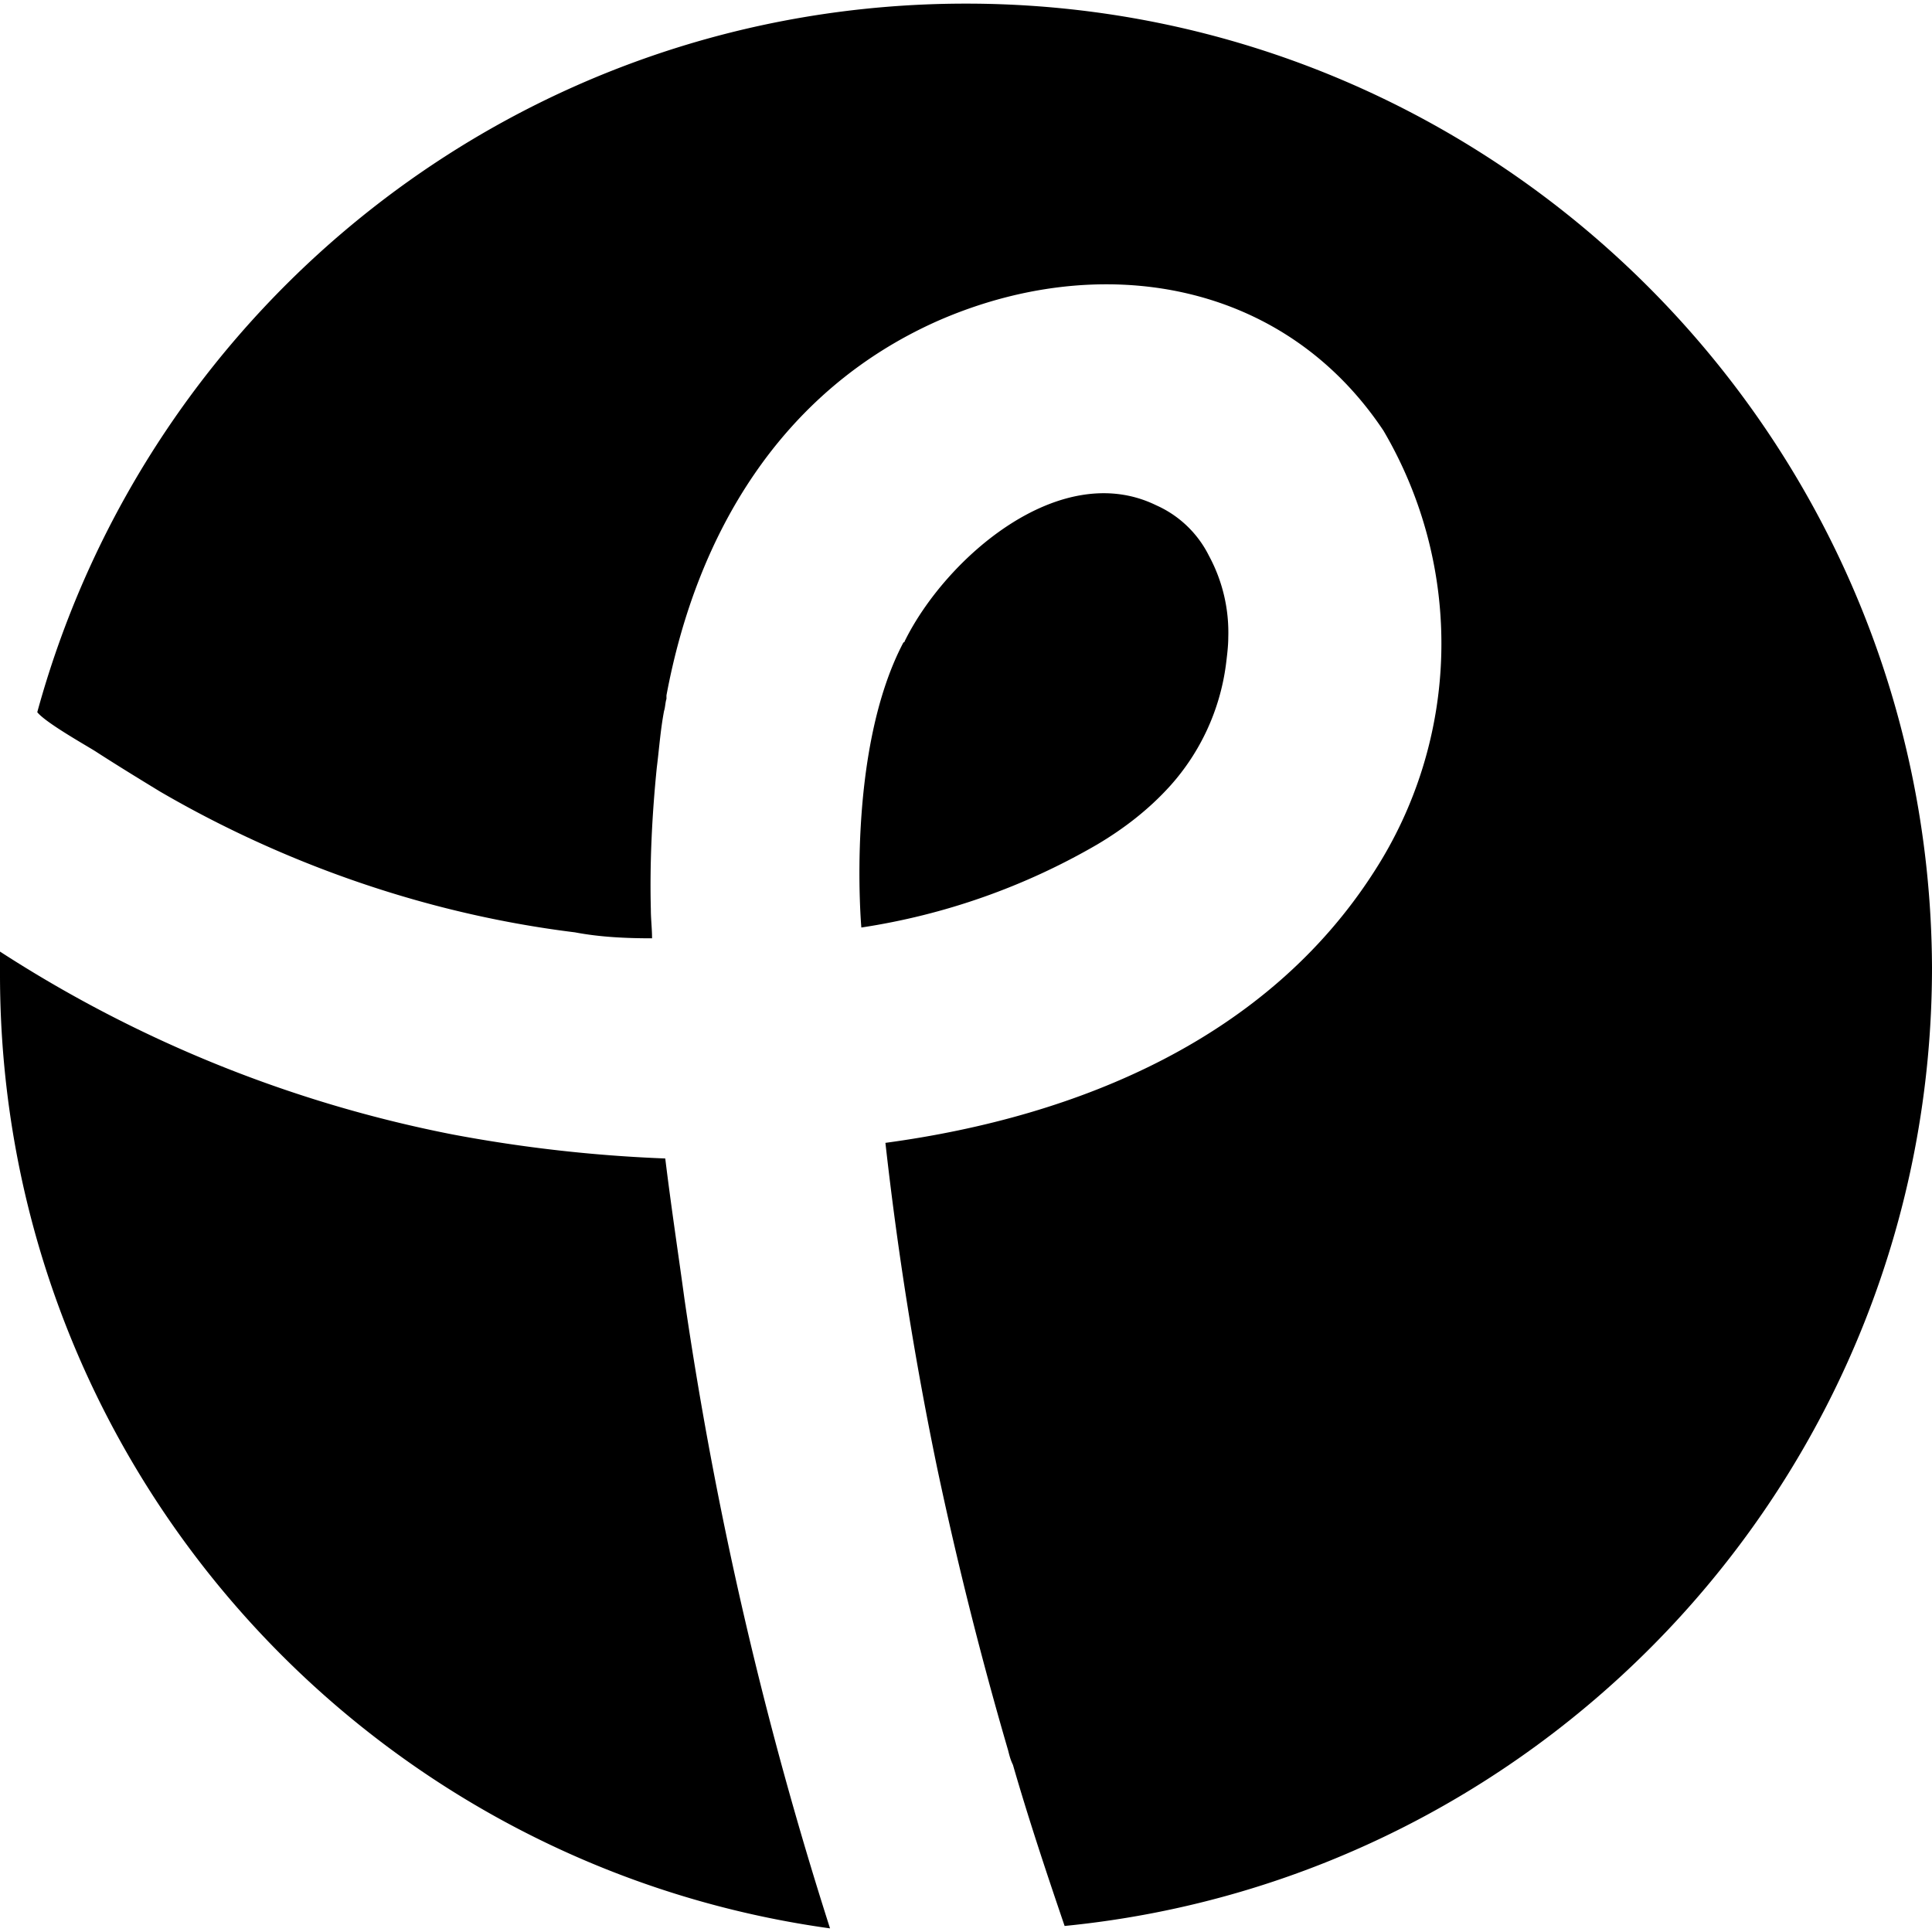
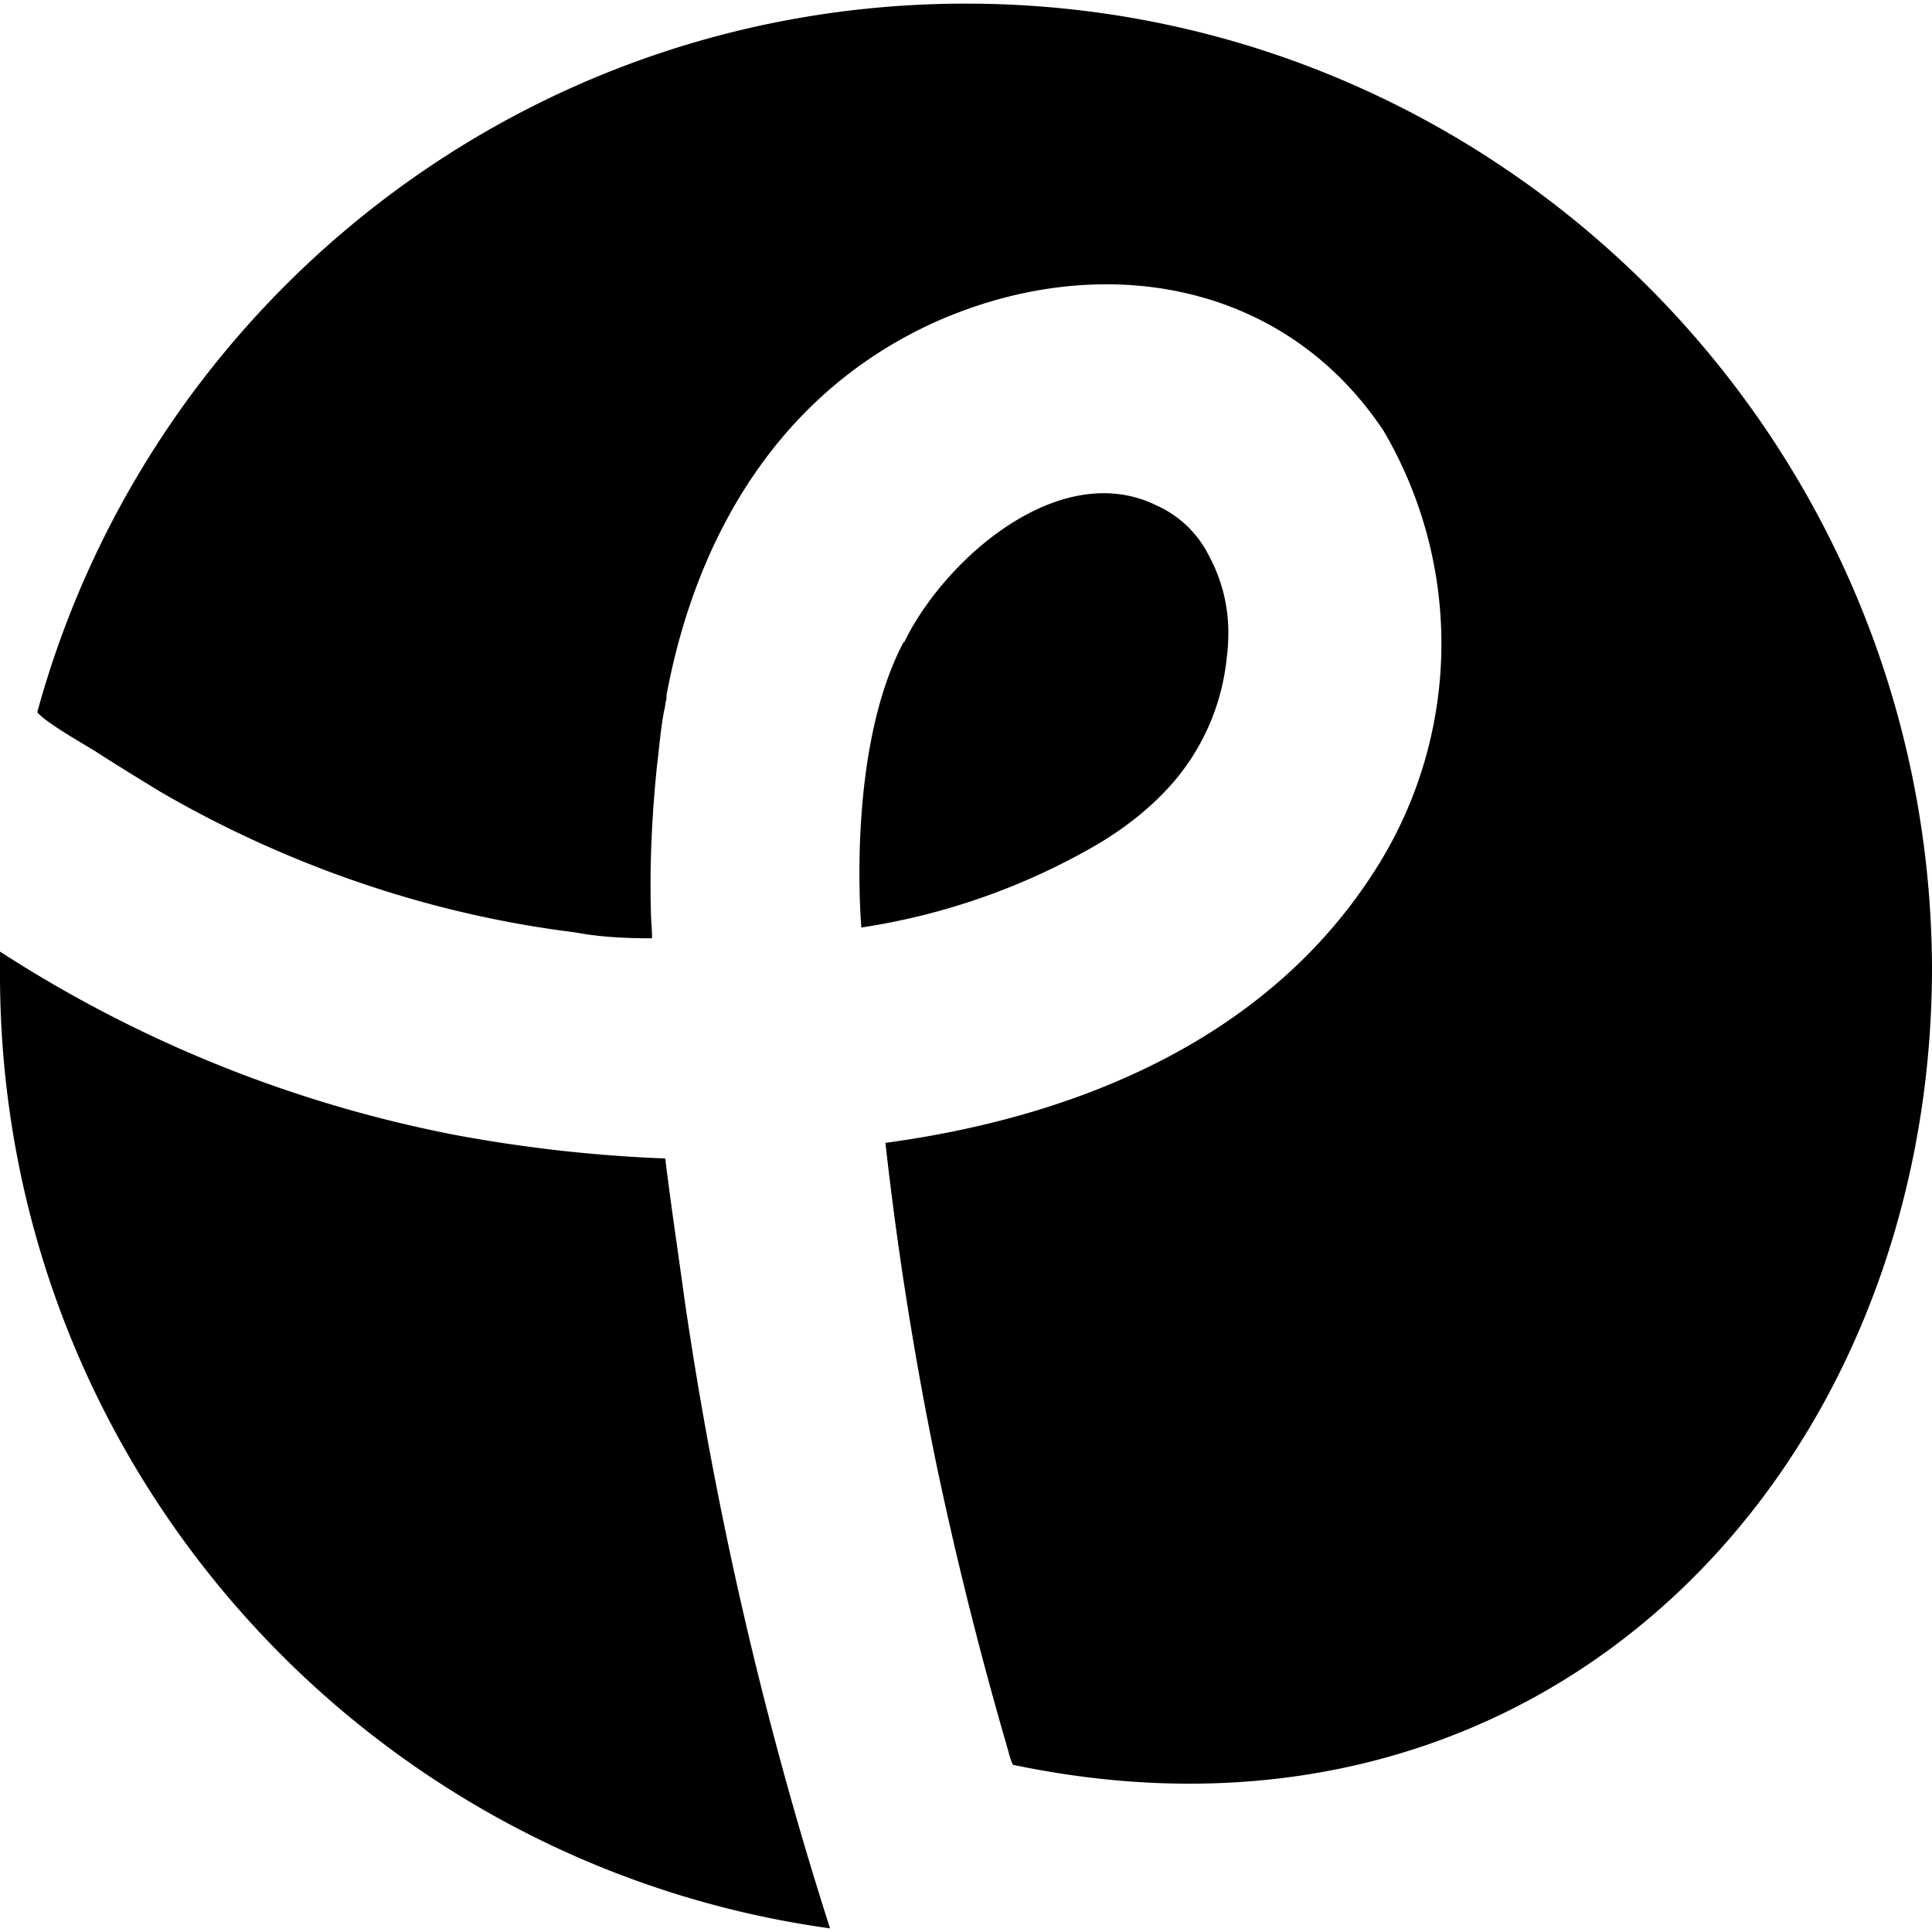
<svg xmlns="http://www.w3.org/2000/svg" width="800" height="800" viewBox="0 0 24 24">
-   <path fill="currentColor" d="M8.264 14.391a18 18 0 0 1-2.645-.299A16 16 0 0 1 0 11.821v.284c0 6.052 4.483 11.043 10.311 11.85a48.6 48.6 0 0 1-1.808-7.816c-.075-.552-.164-1.135-.239-1.748m6.276-4.633a2.8 2.8 0 0 0 .688-1.494c.015-.12.03-.24.03-.344a2 2 0 0 0-.24-1.016a1.34 1.34 0 0 0-.657-.628c-1.195-.582-2.615.658-3.123 1.69c0 0 0 .014-.015.014c-.717 1.36-.523 3.542-.523 3.542a8.3 8.3 0 0 0 2.929-1.031c.329-.195.642-.434.911-.733M12 .045C6.486.045 1.853 3.765.463 8.847c.105.134.643.433.733.493c.254.164.523.329.792.493c1.11.647 2.897 1.47 5.155 1.749c.314.06.643.074.957.074c0-.12-.015-.239-.015-.358c-.015-.583.015-1.18.074-1.764c.03-.239.045-.463.09-.702c.015-.045.015-.105.03-.15v-.044c.374-2.003 1.42-3.781 3.362-4.648c2.003-.882 4.29-.523 5.545 1.36a5.22 5.22 0 0 1-.12 5.484c-1.315 2.048-3.631 3.034-6.067 3.363a44 44 0 0 0 .642 4.035a48 48 0 0 0 .882 3.511c.015.06.03.12.06.18c.194.672.418 1.345.642 2.002C19.278 23.328 24 18.217 24 12.015C23.97 5.41 18.605.045 12 .045" />
+   <path fill="currentColor" d="M8.264 14.391a18 18 0 0 1-2.645-.299A16 16 0 0 1 0 11.821v.284c0 6.052 4.483 11.043 10.311 11.85a48.6 48.6 0 0 1-1.808-7.816c-.075-.552-.164-1.135-.239-1.748m6.276-4.633a2.8 2.8 0 0 0 .688-1.494c.015-.12.03-.24.03-.344a2 2 0 0 0-.24-1.016a1.34 1.34 0 0 0-.657-.628c-1.195-.582-2.615.658-3.123 1.69c0 0 0 .014-.015.014c-.717 1.36-.523 3.542-.523 3.542a8.3 8.3 0 0 0 2.929-1.031c.329-.195.642-.434.911-.733M12 .045C6.486.045 1.853 3.765.463 8.847c.105.134.643.433.733.493c.254.164.523.329.792.493c1.11.647 2.897 1.47 5.155 1.749c.314.06.643.074.957.074c0-.12-.015-.239-.015-.358c-.015-.583.015-1.18.074-1.764c.03-.239.045-.463.09-.702c.015-.045.015-.105.03-.15v-.044c.374-2.003 1.42-3.781 3.362-4.648c2.003-.882 4.29-.523 5.545 1.36a5.22 5.22 0 0 1-.12 5.484c-1.315 2.048-3.631 3.034-6.067 3.363a44 44 0 0 0 .642 4.035a48 48 0 0 0 .882 3.511c.015.06.03.12.06.18C19.278 23.328 24 18.217 24 12.015C23.97 5.41 18.605.045 12 .045" />
</svg>